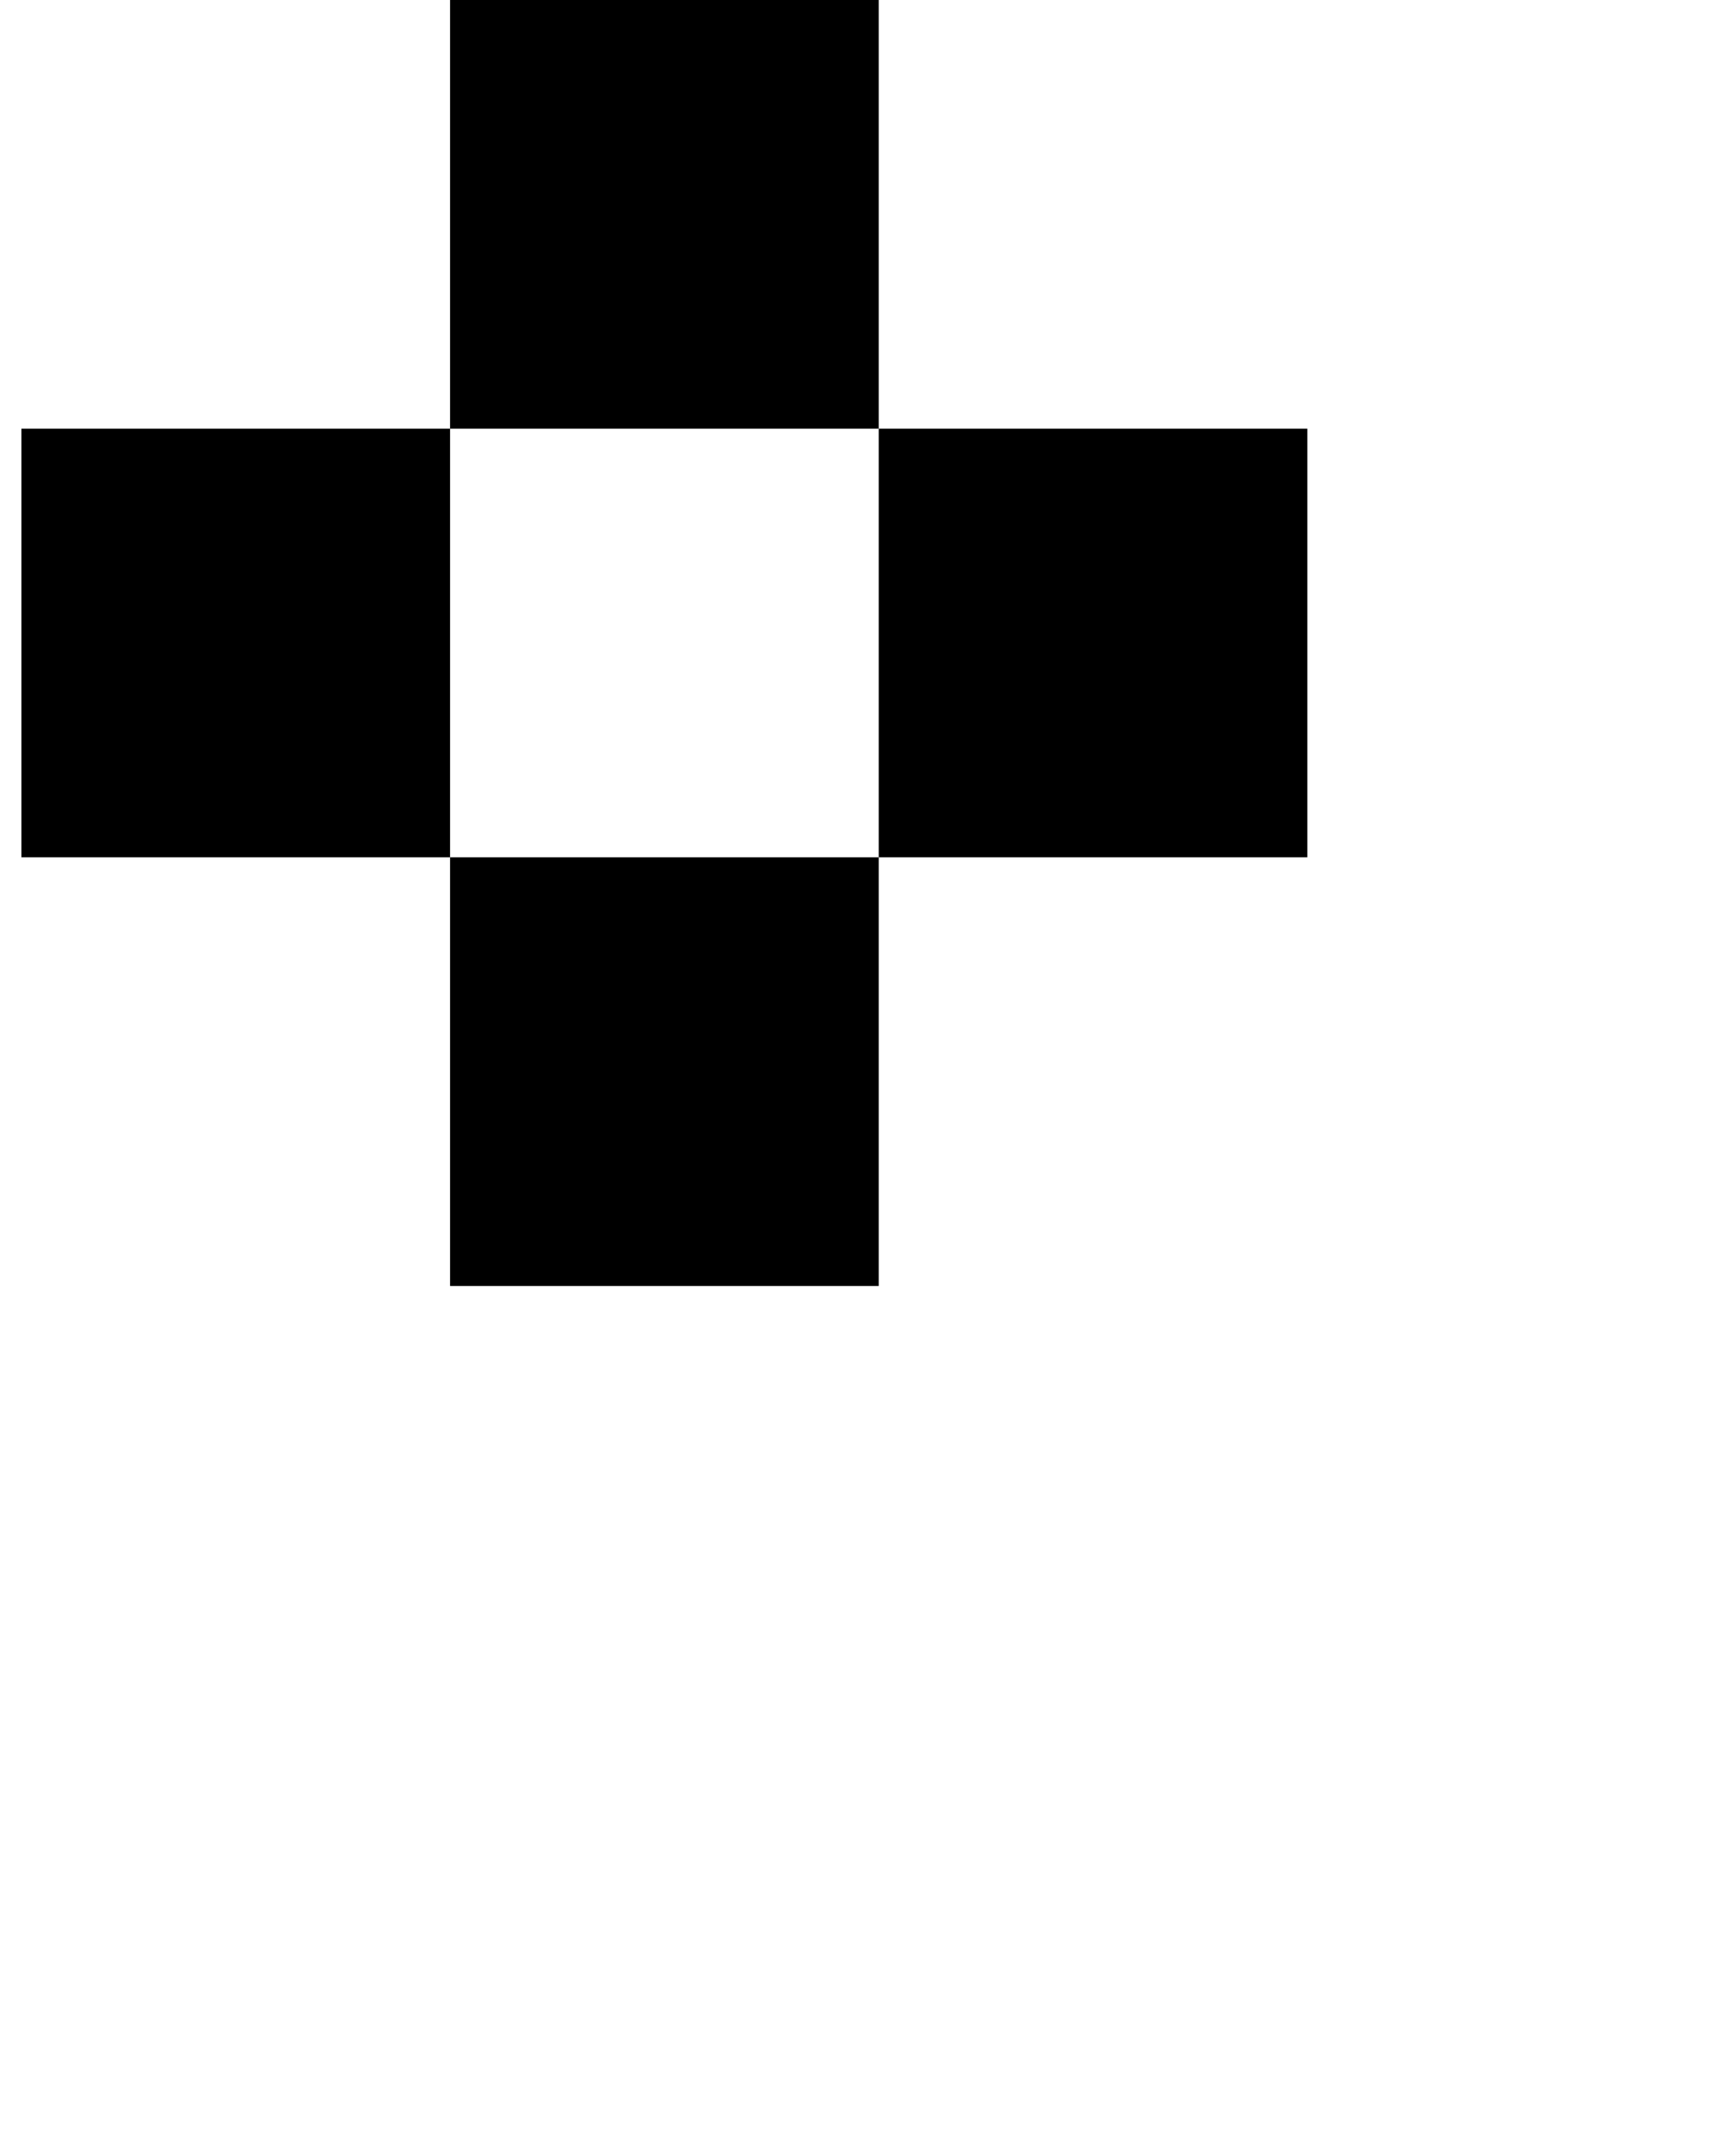
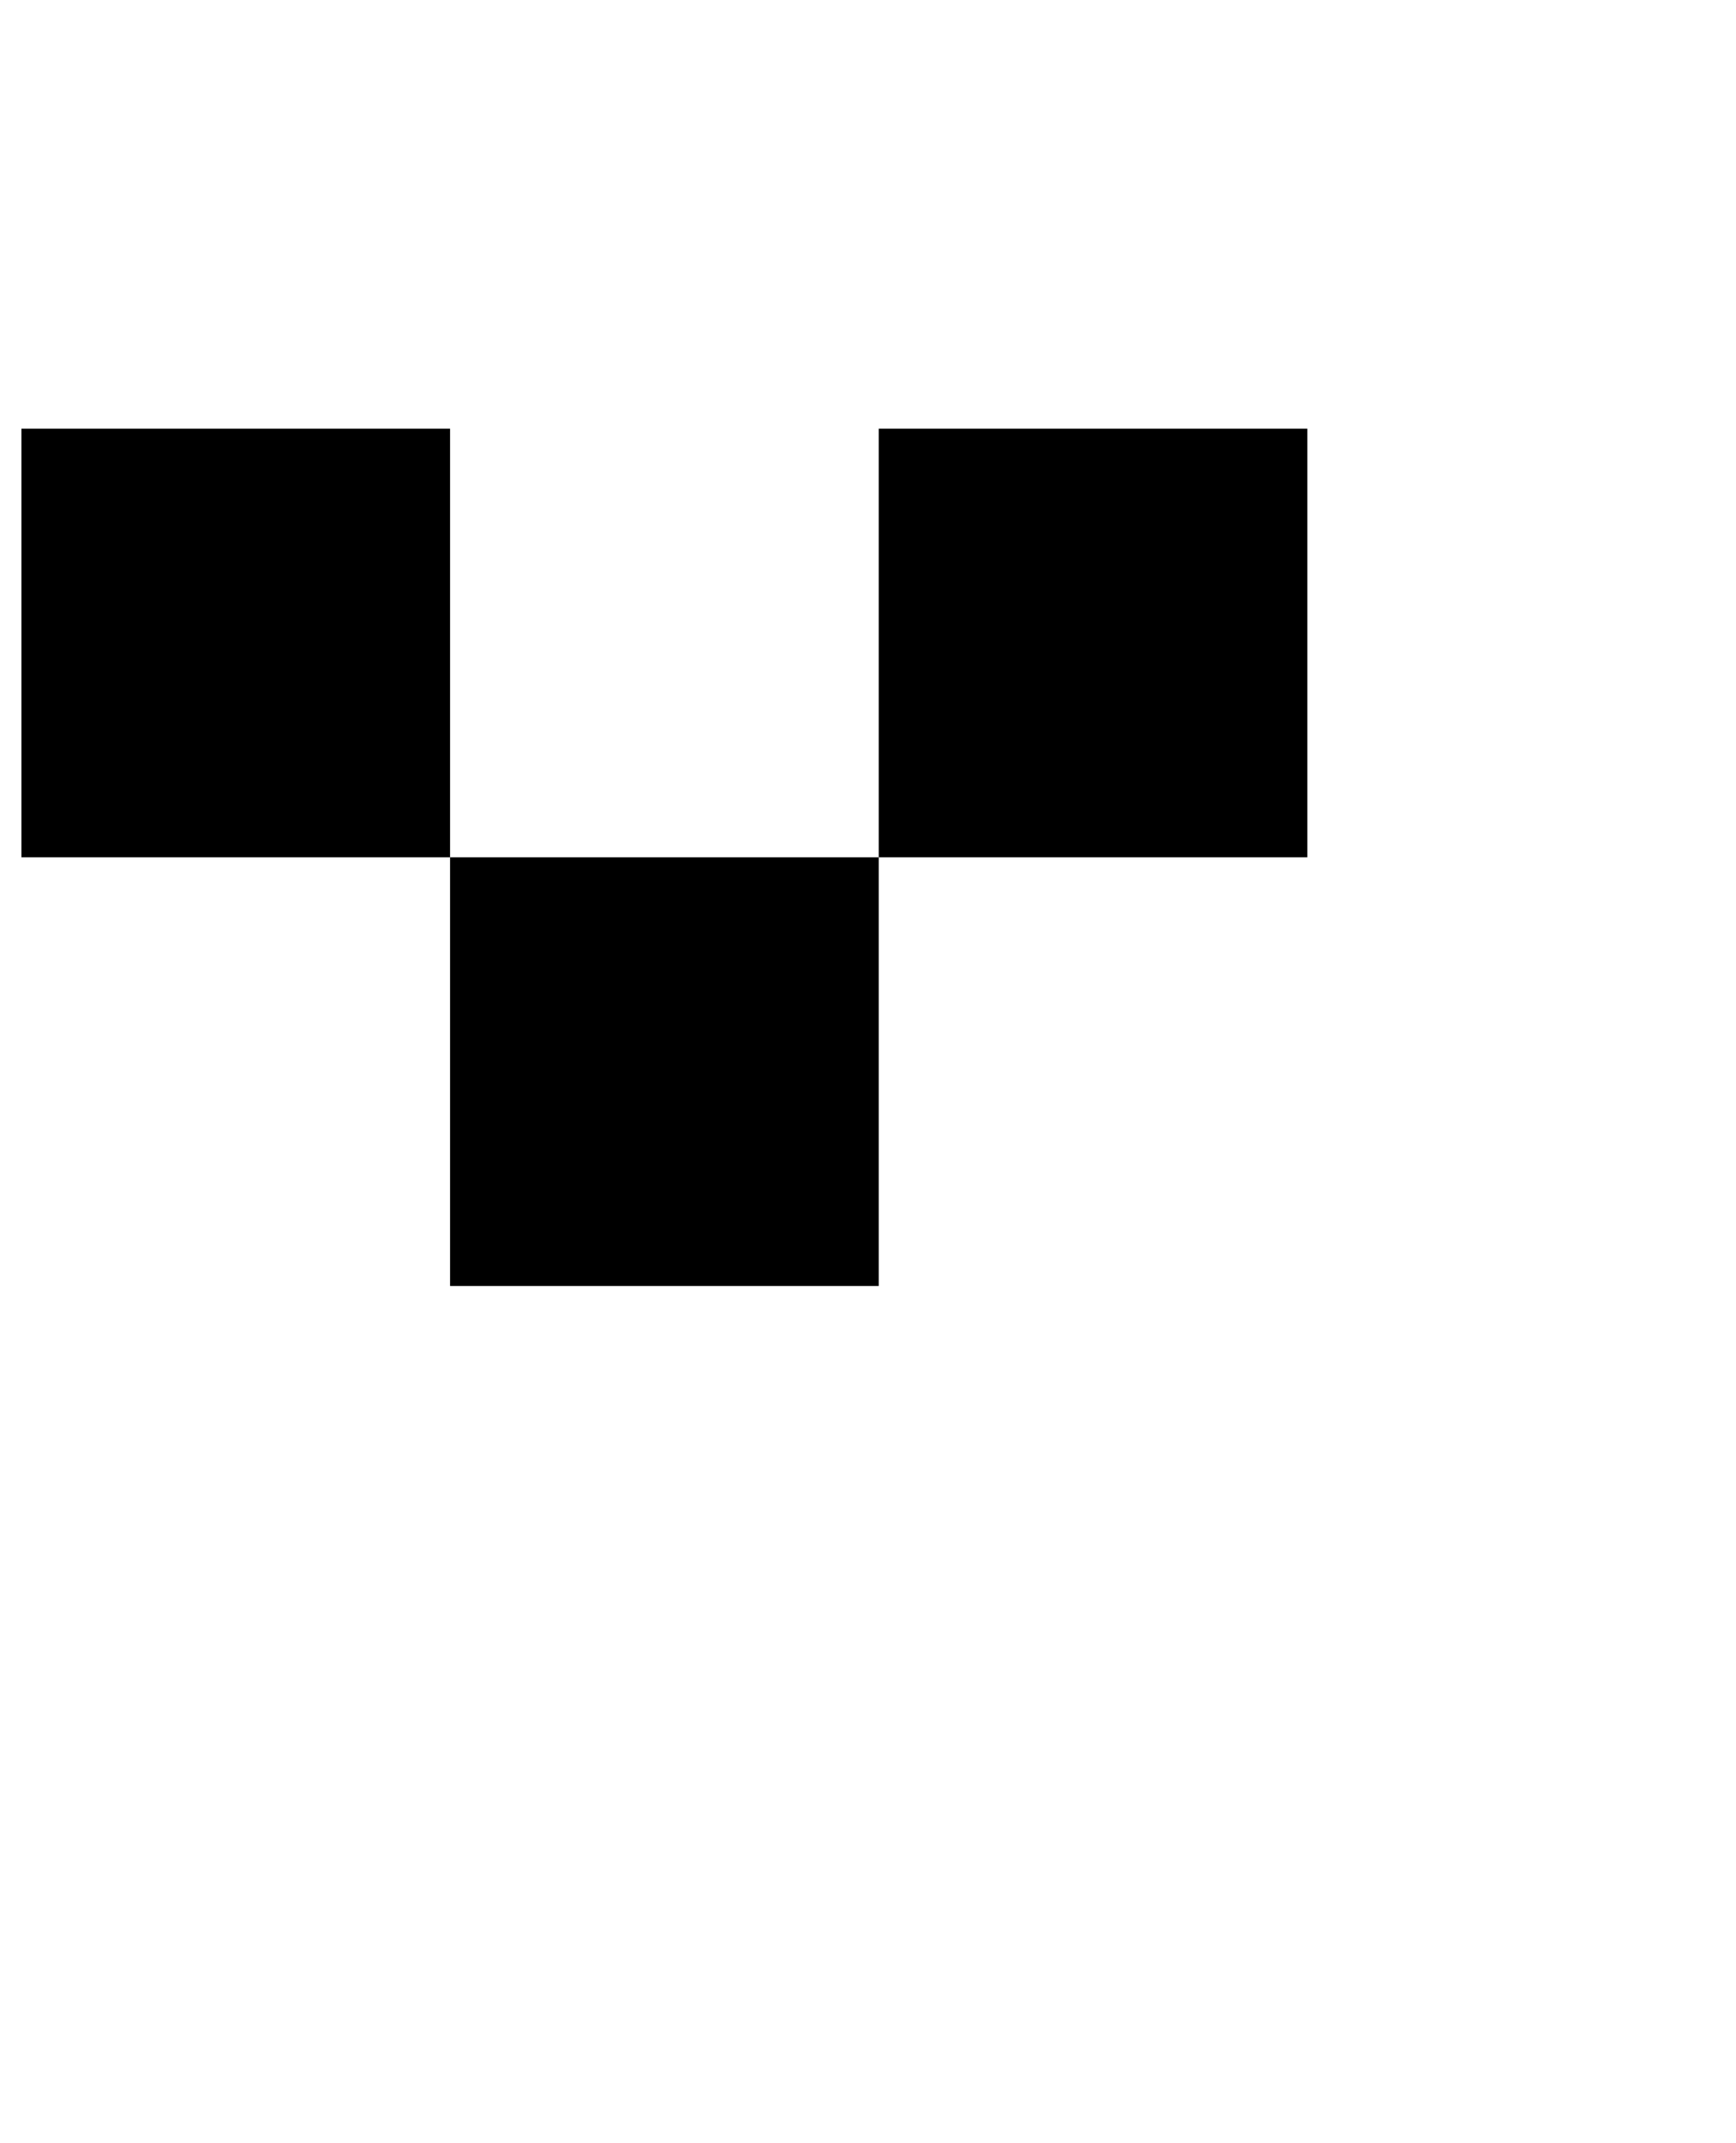
<svg xmlns="http://www.w3.org/2000/svg" version="1.1" viewBox="-10 0 810 1000">
-   <path fill="currentColor" d="M200 600v-200h200v200h-200zM400 400v-200h200v200h-200zM200 400h-200v-200h200v200zM200 200v-200h200v200h-200z" />
+   <path fill="currentColor" d="M200 600v-200h200v200h-200zM400 400v-200h200v200h-200zM200 400h-200v-200h200v200zM200 200v-200v200h-200z" />
</svg>